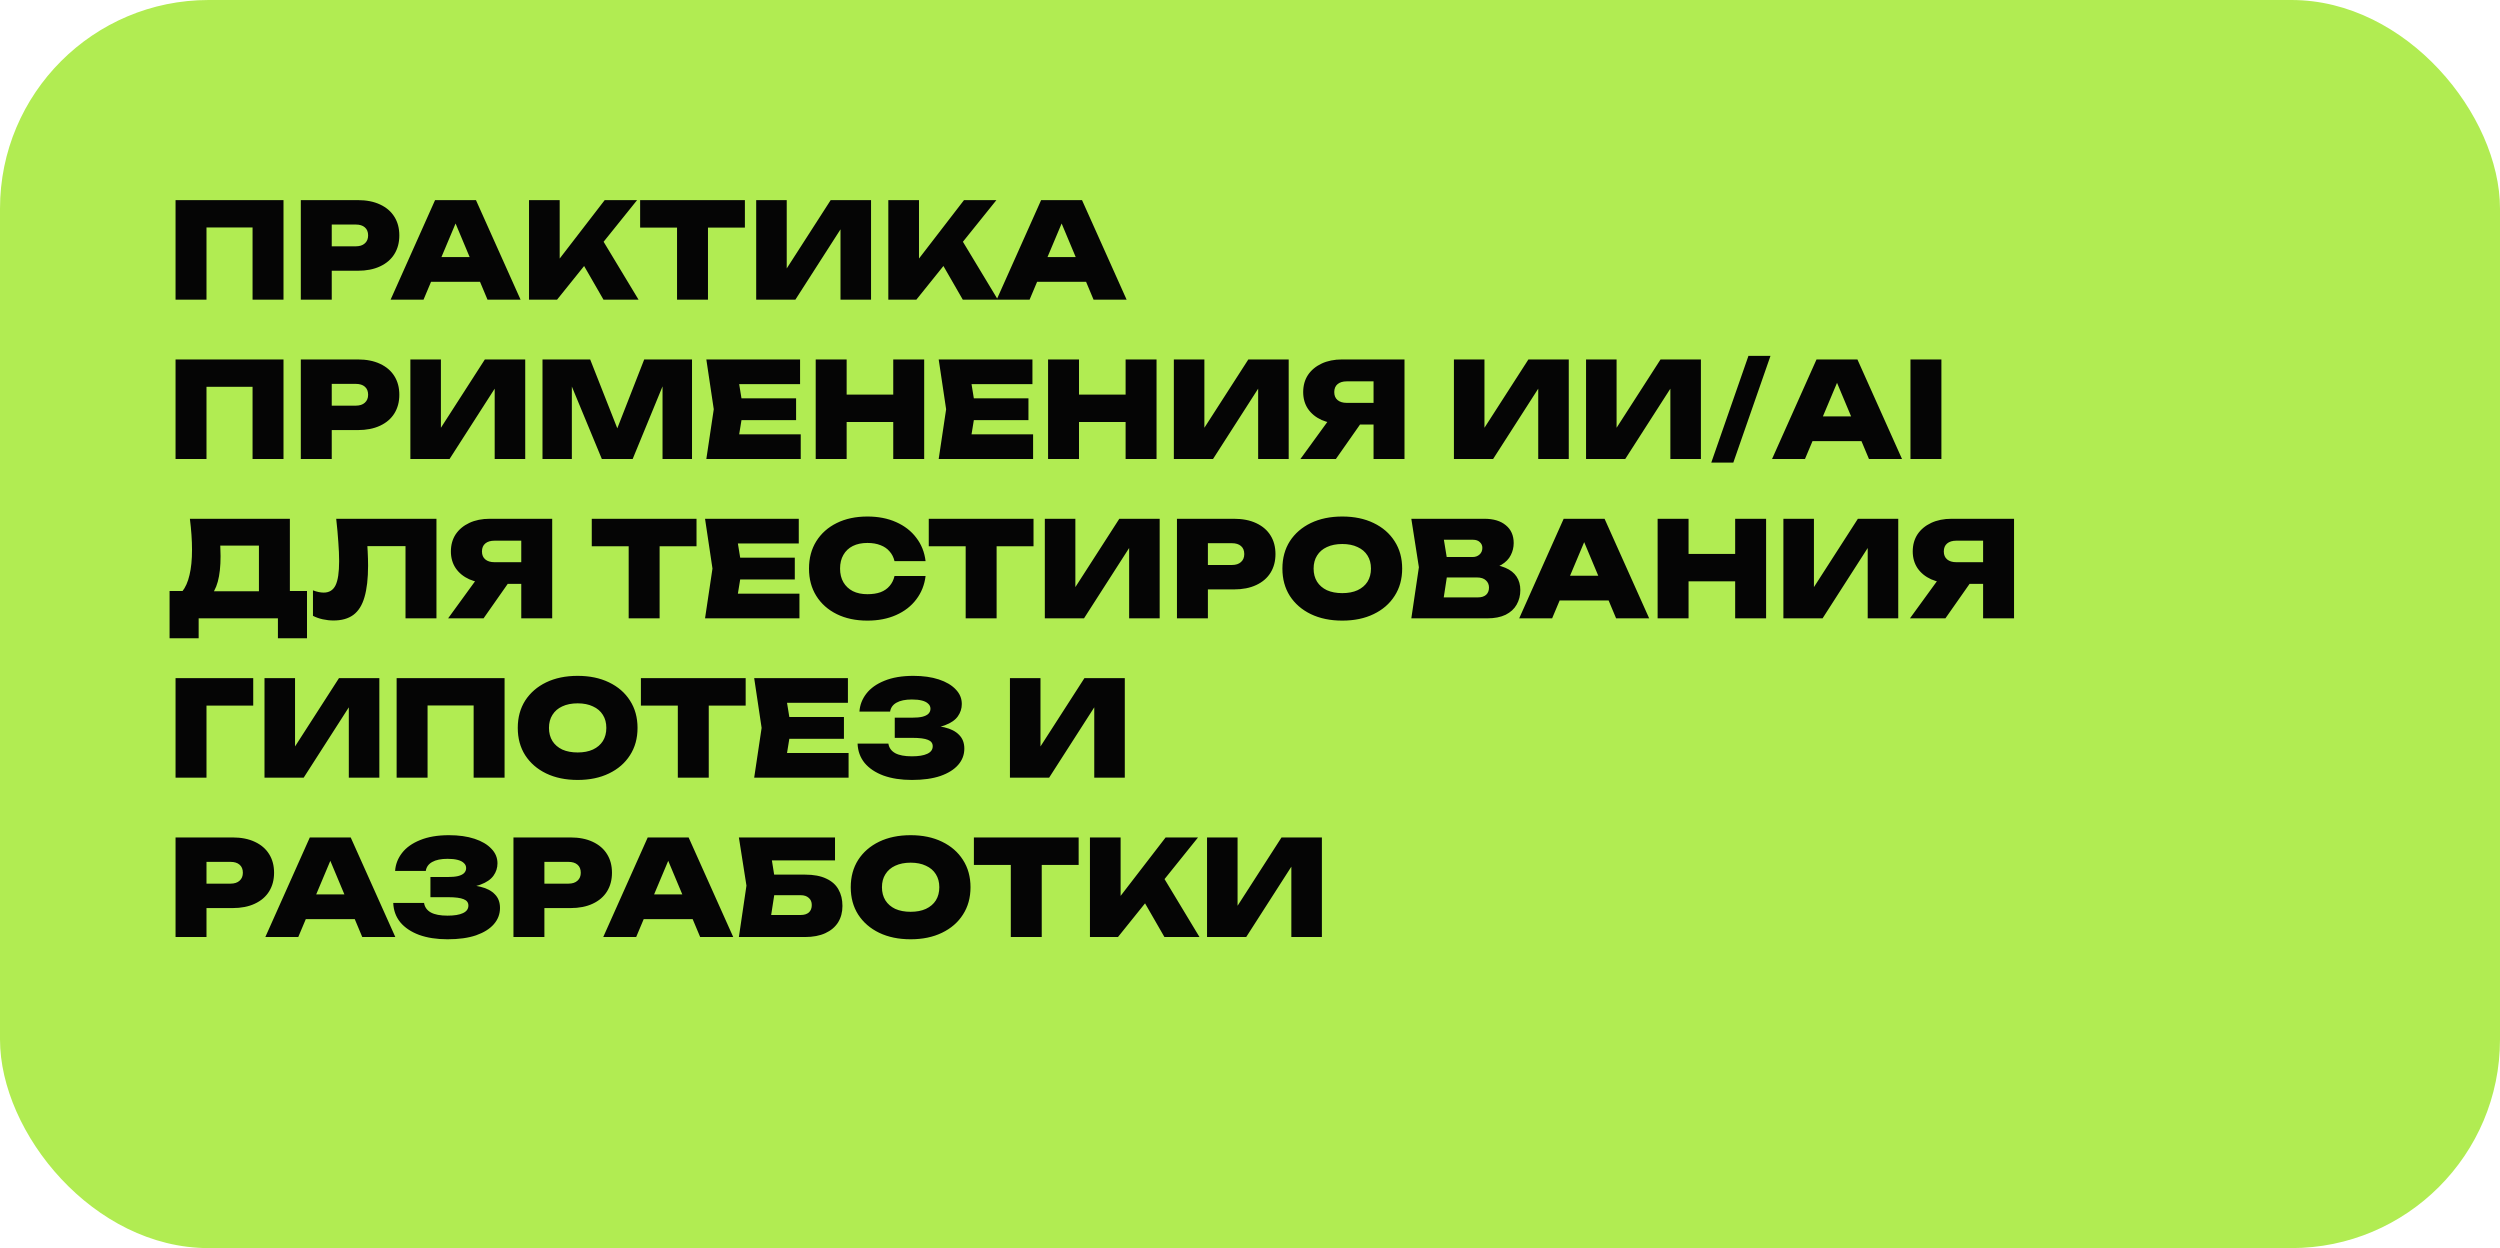
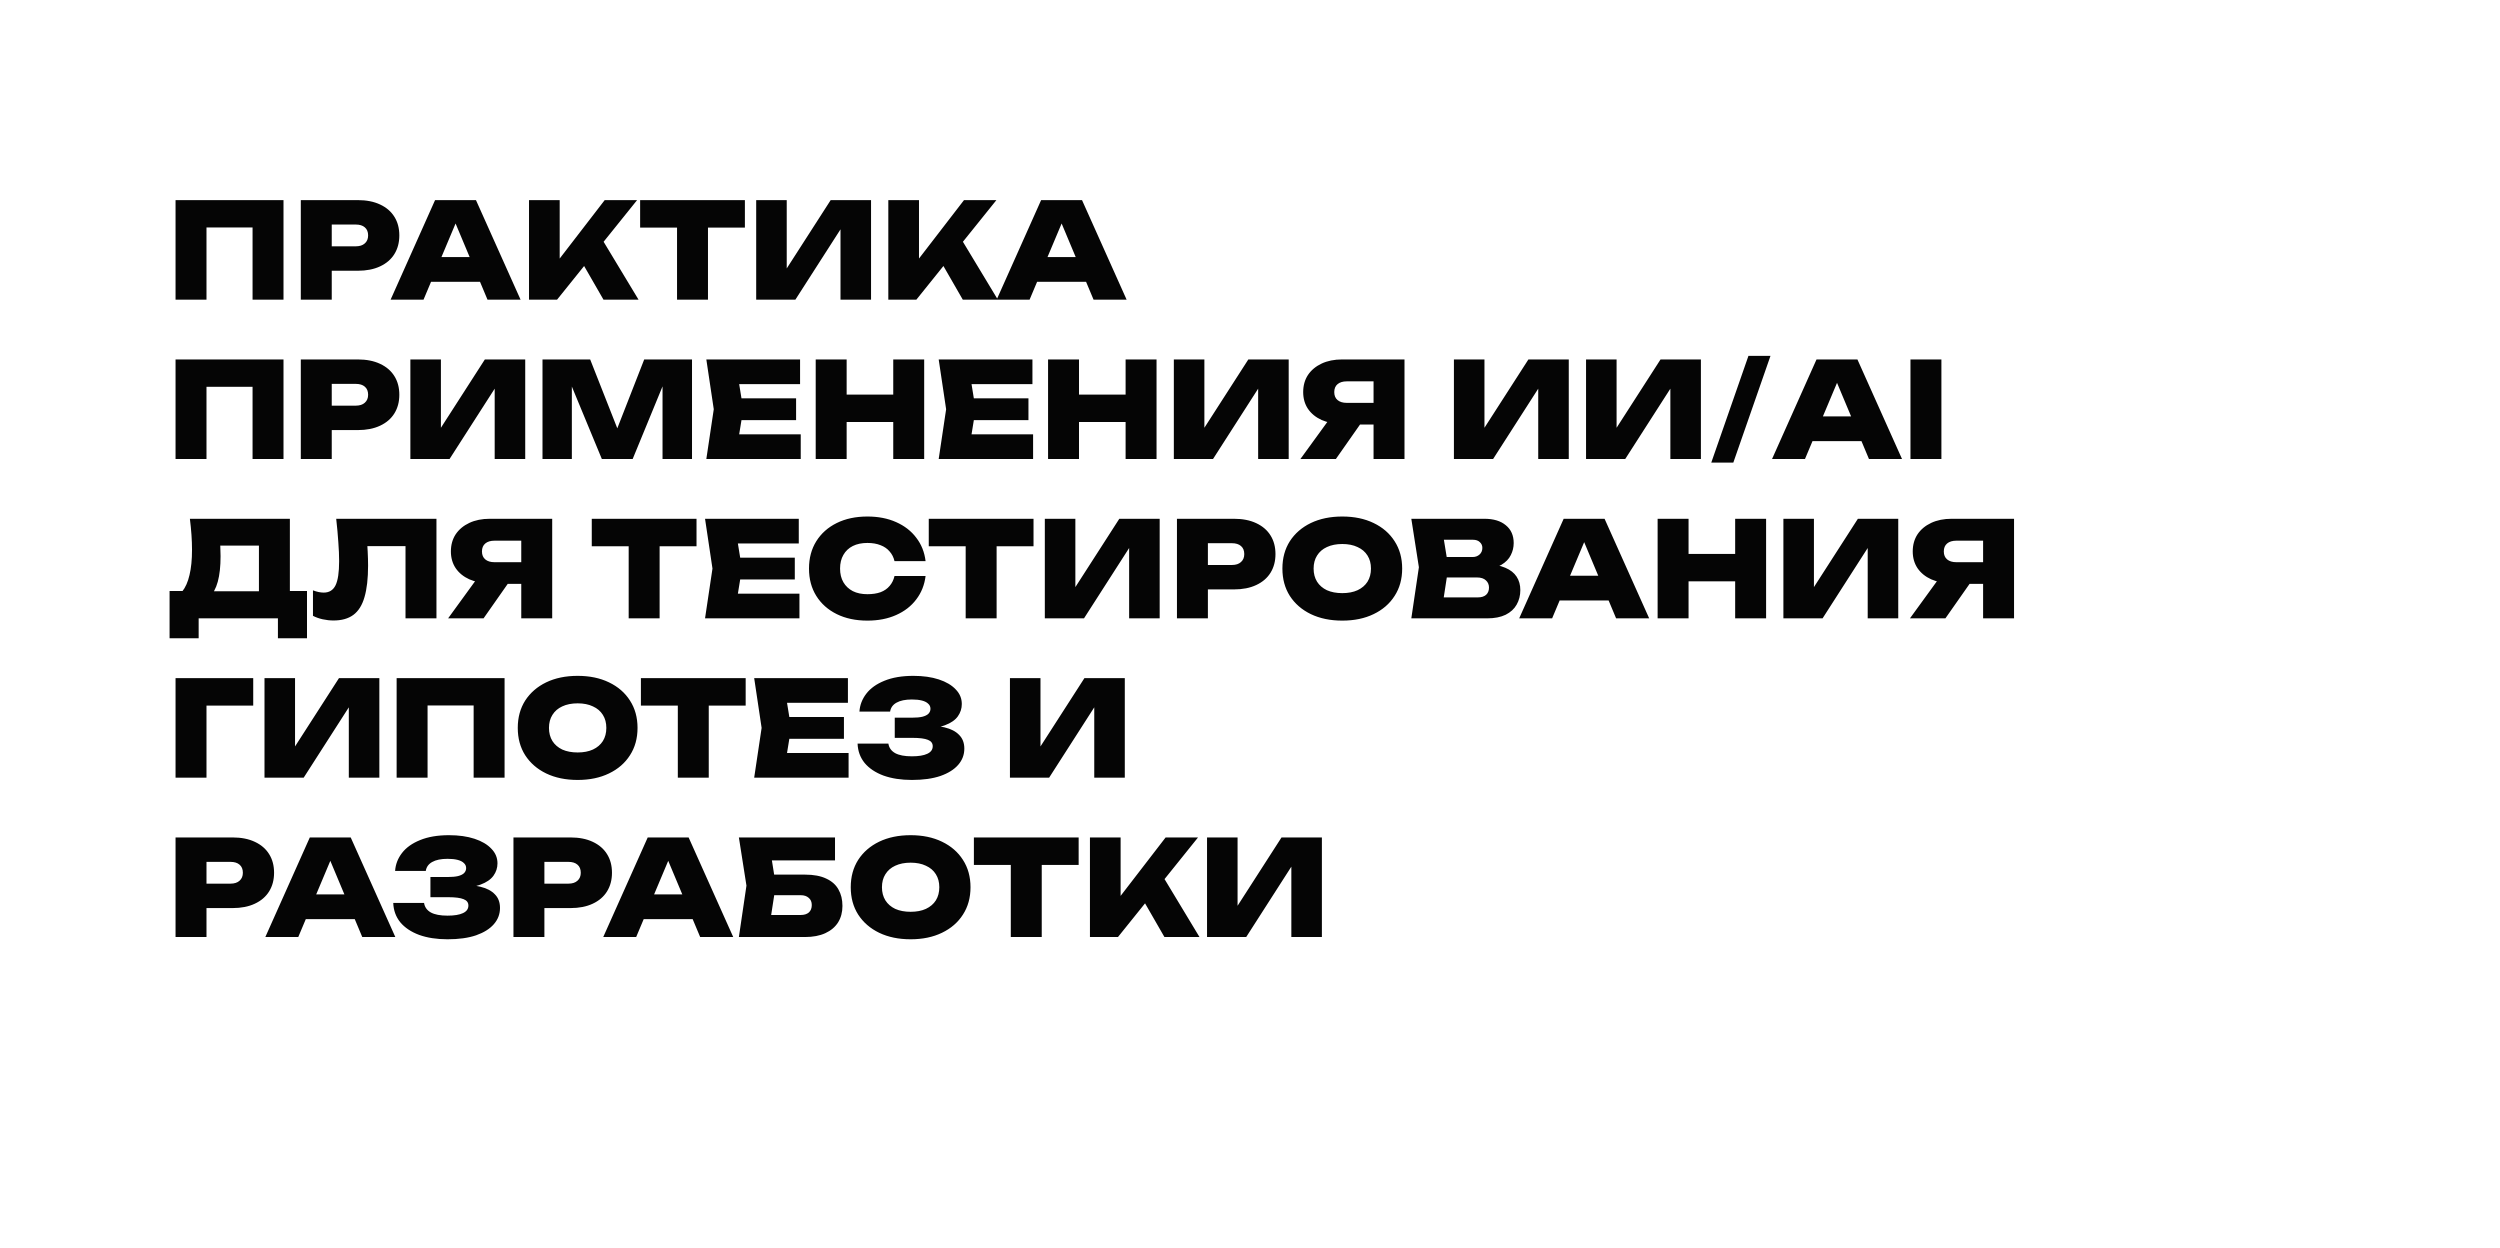
<svg xmlns="http://www.w3.org/2000/svg" width="659" height="329" viewBox="0 0 659 329" fill="none">
-   <rect width="659" height="329" rx="55" fill="#B1EC52" />
  <path d="M74.73 52.75V79H66.575V56.285L70.25 59.96H50.755L54.43 56.285V79H46.275V52.75H74.73ZM94.308 52.75C96.594 52.75 98.554 53.135 100.188 53.905C101.844 54.675 103.104 55.76 103.968 57.16C104.831 58.537 105.263 60.17 105.263 62.06C105.263 63.927 104.831 65.56 103.968 66.96C103.104 68.36 101.844 69.445 100.188 70.215C98.554 70.985 96.594 71.37 94.308 71.37H83.073V64.93H93.783C94.809 64.93 95.603 64.673 96.163 64.16C96.746 63.647 97.038 62.947 97.038 62.06C97.038 61.127 96.746 60.415 96.163 59.925C95.603 59.435 94.809 59.19 93.783 59.19H83.773L87.448 55.48V79H79.293V52.75H94.308ZM110.939 74.275V67.765H128.929V74.275H110.939ZM125.464 52.75L137.224 79H128.509L118.989 56.285H121.194L111.639 79H102.959L114.684 52.75H125.464ZM139.449 79V52.75H147.534V72.595L145.434 70.88L159.399 52.75H167.939L146.834 79H139.449ZM152.014 66.715L157.999 61.885L168.324 79H159.084L152.014 66.715ZM178.468 56.285H186.623V79H178.468V56.285ZM168.738 52.75H196.353V59.995H168.738V52.75ZM199.332 79V52.75H207.382V74.625L205.212 74.135L218.967 52.75H229.607V79H221.557V56.635L223.692 57.125L209.657 79H199.332ZM234.161 79V52.75H242.246V72.595L240.146 70.88L254.111 52.75H262.651L241.546 79H234.161ZM246.726 66.715L252.711 61.885L263.036 79H253.796L246.726 66.715ZM270.695 74.275V67.765H288.685V74.275H270.695ZM285.22 52.75L296.98 79H288.265L278.745 56.285H280.95L271.395 79H262.715L274.44 52.75H285.22ZM74.73 94.75V121H66.575V98.285L70.25 101.96H50.755L54.43 98.285V121H46.275V94.75H74.73ZM94.308 94.75C96.594 94.75 98.554 95.135 100.188 95.905C101.844 96.675 103.104 97.76 103.968 99.16C104.831 100.537 105.263 102.17 105.263 104.06C105.263 105.927 104.831 107.56 103.968 108.96C103.104 110.36 101.844 111.445 100.188 112.215C98.554 112.985 96.594 113.37 94.308 113.37H83.073V106.93H93.783C94.809 106.93 95.603 106.673 96.163 106.16C96.746 105.647 97.038 104.947 97.038 104.06C97.038 103.127 96.746 102.415 96.163 101.925C95.603 101.435 94.809 101.19 93.783 101.19H83.773L87.448 97.48V121H79.293V94.75H94.308ZM108.174 121V94.75H116.224V116.625L114.054 116.135L127.809 94.75H138.449V121H130.399V98.635L132.534 99.125L118.499 121H108.174ZM182.414 94.75V121H174.644V97.76L176.254 97.935L166.769 121H158.649L149.129 98.005L150.739 97.795V121H143.004V94.75H155.569L164.214 116.695H161.239L169.814 94.75H182.414ZM209.849 105.005V110.745H190.354V105.005H209.849ZM195.919 107.875L194.274 118.025L191.089 114.49H211.074V121H186.189L188.149 107.875L186.189 94.75H210.899V101.26H191.089L194.274 97.725L195.919 107.875ZM215.02 94.75H223.175V121H215.02V94.75ZM235.46 94.75H243.615V121H235.46V94.75ZM219.605 104.025H238.75V111.235H219.605V104.025ZM271.099 105.005V110.745H251.604V105.005H271.099ZM257.169 107.875L255.524 118.025L252.339 114.49H272.324V121H247.439L249.399 107.875L247.439 94.75H272.149V101.26H252.339L255.524 97.725L257.169 107.875ZM276.27 94.75H284.425V121H276.27V94.75ZM296.71 94.75H304.865V121H296.71V94.75ZM280.855 104.025H300V111.235H280.855V104.025ZM309.424 121V94.75H317.474V116.625L315.304 116.135L329.059 94.75H339.699V121H331.649V98.635L333.784 99.125L319.749 121H309.424ZM364.589 106.195V111.9H353.809L353.774 111.725C351.72 111.725 349.924 111.387 348.384 110.71C346.844 110.01 345.642 109.03 344.779 107.77C343.939 106.51 343.519 105.04 343.519 103.36C343.519 101.633 343.939 100.128 344.779 98.845C345.642 97.562 346.844 96.558 348.384 95.835C349.924 95.112 351.72 94.75 353.774 94.75H370.224V121H362.069V96.85L365.744 100.525H354.999C353.972 100.525 353.167 100.77 352.584 101.26C352 101.75 351.709 102.45 351.709 103.36C351.709 104.27 352 104.97 352.584 105.46C353.167 105.95 353.972 106.195 354.999 106.195H364.589ZM360.739 108.715L352.129 121H342.784L351.709 108.715H360.739ZM383.253 121V94.75H391.303V116.625L389.133 116.135L402.888 94.75H413.528V121H405.478V98.635L407.613 99.125L393.578 121H383.253ZM418.082 121V94.75H426.132V116.625L423.962 116.135L437.717 94.75H448.357V121H440.307V98.635L442.442 99.125L428.407 121H418.082ZM460.891 93.805H466.701L456.901 121.945H451.091L460.891 93.805ZM475.09 116.275V109.765H493.08V116.275H475.09ZM489.615 94.75L501.375 121H492.66L483.14 98.285H485.345L475.79 121H467.11L478.835 94.75H489.615ZM503.599 94.75H511.754V121H503.599V94.75ZM44.7 168.25V155.79H50.895L53.065 155.86H70.845L72.91 155.79H80.925V168.25H73.26V163H52.365V168.25H44.7ZM50.055 136.75H76.41V160.9H68.255V140.18L71.93 143.82H54.395L57.72 141.09C57.93 142.093 58.047 143.062 58.07 143.995C58.117 144.928 58.14 145.803 58.14 146.62C58.14 149.303 57.895 151.543 57.405 153.34C56.915 155.137 56.168 156.49 55.165 157.4C54.162 158.287 52.913 158.73 51.42 158.73L48.025 155.93C48.888 154.857 49.53 153.41 49.95 151.59C50.393 149.77 50.615 147.542 50.615 144.905C50.615 143.668 50.568 142.373 50.475 141.02C50.382 139.667 50.242 138.243 50.055 136.75ZM88.624 136.75H115.049V163H106.894V140.285L110.569 143.96H93.174L96.604 141.3C96.767 142.7 96.872 144.053 96.919 145.36C96.989 146.667 97.024 147.915 97.024 149.105C97.024 152.488 96.709 155.253 96.079 157.4C95.472 159.523 94.492 161.087 93.139 162.09C91.809 163.07 90.07 163.56 87.924 163.56C86.967 163.56 86.01 163.455 85.054 163.245C84.12 163.035 83.269 162.732 82.499 162.335V155.615C83.525 156.012 84.47 156.21 85.334 156.21C86.78 156.21 87.819 155.568 88.449 154.285C89.079 153.002 89.394 150.878 89.394 147.915C89.394 146.445 89.324 144.788 89.184 142.945C89.067 141.102 88.88 139.037 88.624 136.75ZM139.925 148.195V153.9H129.145L129.11 153.725C127.057 153.725 125.26 153.387 123.72 152.71C122.18 152.01 120.979 151.03 120.115 149.77C119.275 148.51 118.855 147.04 118.855 145.36C118.855 143.633 119.275 142.128 120.115 140.845C120.979 139.562 122.18 138.558 123.72 137.835C125.26 137.112 127.057 136.75 129.11 136.75H145.56V163H137.405V138.85L141.08 142.525H130.335C129.309 142.525 128.504 142.77 127.92 143.26C127.337 143.75 127.045 144.45 127.045 145.36C127.045 146.27 127.337 146.97 127.92 147.46C128.504 147.95 129.309 148.195 130.335 148.195H139.925ZM136.075 150.715L127.465 163H118.12L127.045 150.715H136.075ZM165.719 140.285H173.874V163H165.719V140.285ZM155.989 136.75H183.604V143.995H155.989V136.75ZM209.508 147.005V152.745H190.013V147.005H209.508ZM195.578 149.875L193.933 160.025L190.748 156.49H210.733V163H185.848L187.808 149.875L185.848 136.75H210.558V143.26H190.748L193.933 139.725L195.578 149.875ZM243.982 151.835C243.702 154.168 242.886 156.222 241.532 157.995C240.202 159.768 238.429 161.145 236.212 162.125C234.019 163.105 231.499 163.595 228.652 163.595C225.572 163.595 222.877 163.023 220.567 161.88C218.257 160.737 216.461 159.138 215.177 157.085C213.894 155.032 213.252 152.628 213.252 149.875C213.252 147.122 213.894 144.718 215.177 142.665C216.461 140.612 218.257 139.013 220.567 137.87C222.877 136.727 225.572 136.155 228.652 136.155C231.499 136.155 234.019 136.645 236.212 137.625C238.429 138.605 240.202 139.982 241.532 141.755C242.886 143.505 243.702 145.558 243.982 147.915H235.792C235.559 146.912 235.127 146.06 234.497 145.36C233.891 144.637 233.097 144.088 232.117 143.715C231.137 143.318 229.982 143.12 228.652 143.12C227.159 143.12 225.876 143.388 224.802 143.925C223.729 144.462 222.901 145.243 222.317 146.27C221.734 147.273 221.442 148.475 221.442 149.875C221.442 151.275 221.734 152.477 222.317 153.48C222.901 154.483 223.729 155.265 224.802 155.825C225.876 156.362 227.159 156.63 228.652 156.63C229.982 156.63 231.137 156.455 232.117 156.105C233.097 155.732 233.891 155.183 234.497 154.46C235.127 153.737 235.559 152.862 235.792 151.835H243.982ZM254.552 140.285H262.707V163H254.552V140.285ZM244.822 136.75H272.437V143.995H244.822V136.75ZM275.416 163V136.75H283.466V158.625L281.296 158.135L295.051 136.75H305.691V163H297.641V140.635L299.776 141.125L285.741 163H275.416ZM325.26 136.75C327.546 136.75 329.506 137.135 331.14 137.905C332.796 138.675 334.056 139.76 334.92 141.16C335.783 142.537 336.215 144.17 336.215 146.06C336.215 147.927 335.783 149.56 334.92 150.96C334.056 152.36 332.796 153.445 331.14 154.215C329.506 154.985 327.546 155.37 325.26 155.37H314.025V148.93H324.735C325.761 148.93 326.555 148.673 327.115 148.16C327.698 147.647 327.99 146.947 327.99 146.06C327.99 145.127 327.698 144.415 327.115 143.925C326.555 143.435 325.761 143.19 324.735 143.19H314.725L318.4 139.48V163H310.245V136.75H325.26ZM353.827 163.595C350.677 163.595 347.912 163.023 345.532 161.88C343.175 160.737 341.332 159.138 340.002 157.085C338.695 155.032 338.042 152.628 338.042 149.875C338.042 147.122 338.695 144.718 340.002 142.665C341.332 140.612 343.175 139.013 345.532 137.87C347.912 136.727 350.677 136.155 353.827 136.155C356.977 136.155 359.73 136.727 362.087 137.87C364.467 139.013 366.31 140.612 367.617 142.665C368.947 144.718 369.612 147.122 369.612 149.875C369.612 152.628 368.947 155.032 367.617 157.085C366.31 159.138 364.467 160.737 362.087 161.88C359.73 163.023 356.977 163.595 353.827 163.595ZM353.827 156.35C355.39 156.35 356.732 156.093 357.852 155.58C358.995 155.043 359.87 154.297 360.477 153.34C361.083 152.36 361.387 151.205 361.387 149.875C361.387 148.545 361.083 147.402 360.477 146.445C359.87 145.465 358.995 144.718 357.852 144.205C356.732 143.668 355.39 143.4 353.827 143.4C352.263 143.4 350.91 143.668 349.767 144.205C348.647 144.718 347.783 145.465 347.177 146.445C346.57 147.402 346.267 148.545 346.267 149.875C346.267 151.205 346.57 152.36 347.177 153.34C347.783 154.297 348.647 155.043 349.767 155.58C350.91 156.093 352.263 156.35 353.827 156.35ZM391.169 150.19L391.834 148.72C393.818 148.767 395.474 149.082 396.804 149.665C398.134 150.225 399.126 151.007 399.779 152.01C400.433 153.013 400.759 154.192 400.759 155.545C400.759 156.968 400.433 158.252 399.779 159.395C399.149 160.515 398.181 161.402 396.874 162.055C395.568 162.685 393.946 163 392.009 163H372.024L374.019 149.525L372.024 136.75H391.274C393.701 136.75 395.591 137.322 396.944 138.465C398.321 139.585 399.009 141.148 399.009 143.155C399.009 144.275 398.753 145.337 398.239 146.34C397.749 147.343 396.921 148.195 395.754 148.895C394.611 149.572 393.083 150.003 391.169 150.19ZM380.004 161.18L376.889 157.47H389.594C390.504 157.47 391.216 157.248 391.729 156.805C392.243 156.338 392.499 155.697 392.499 154.88C392.499 154.11 392.231 153.48 391.694 152.99C391.158 152.477 390.376 152.22 389.349 152.22H378.779V146.83H388.194C388.918 146.83 389.524 146.608 390.014 146.165C390.504 145.722 390.749 145.138 390.749 144.415C390.749 143.808 390.528 143.307 390.084 142.91C389.664 142.49 389.058 142.28 388.264 142.28H376.924L380.004 138.57L381.789 149.525L380.004 161.18ZM408.439 158.275V151.765H426.429V158.275H408.439ZM422.964 136.75L434.724 163H426.009L416.489 140.285H418.694L409.139 163H400.459L412.184 136.75H422.964ZM436.949 136.75H445.104V163H436.949V136.75ZM457.389 136.75H465.544V163H457.389V136.75ZM441.534 146.025H460.679V153.235H441.534V146.025ZM470.103 163V136.75H478.153V158.625L475.983 158.135L489.738 136.75H500.378V163H492.328V140.635L494.463 141.125L480.428 163H470.103ZM525.267 148.195V153.9H514.487L514.452 153.725C512.399 153.725 510.602 153.387 509.062 152.71C507.522 152.01 506.321 151.03 505.457 149.77C504.617 148.51 504.197 147.04 504.197 145.36C504.197 143.633 504.617 142.128 505.457 140.845C506.321 139.562 507.522 138.558 509.062 137.835C510.602 137.112 512.399 136.75 514.452 136.75H530.902V163H522.747V138.85L526.422 142.525H515.677C514.651 142.525 513.846 142.77 513.262 143.26C512.679 143.75 512.387 144.45 512.387 145.36C512.387 146.27 512.679 146.97 513.262 147.46C513.846 147.95 514.651 148.195 515.677 148.195H525.267ZM521.417 150.715L512.807 163H503.462L512.387 150.715H521.417ZM66.75 178.75V185.995H50.755L54.43 182.355V205H46.275V178.75H66.75ZM69.722 205V178.75H77.772V200.625L75.602 200.135L89.357 178.75H99.997V205H91.947V182.635L94.082 183.125L80.047 205H69.722ZM133.006 178.75V205H124.851V182.285L128.526 185.96H109.031L112.706 182.285V205H104.551V178.75H133.006ZM152.269 205.595C149.119 205.595 146.354 205.023 143.974 203.88C141.617 202.737 139.774 201.138 138.444 199.085C137.137 197.032 136.484 194.628 136.484 191.875C136.484 189.122 137.137 186.718 138.444 184.665C139.774 182.612 141.617 181.013 143.974 179.87C146.354 178.727 149.119 178.155 152.269 178.155C155.419 178.155 158.172 178.727 160.529 179.87C162.909 181.013 164.752 182.612 166.059 184.665C167.389 186.718 168.054 189.122 168.054 191.875C168.054 194.628 167.389 197.032 166.059 199.085C164.752 201.138 162.909 202.737 160.529 203.88C158.172 205.023 155.419 205.595 152.269 205.595ZM152.269 198.35C153.832 198.35 155.174 198.093 156.294 197.58C157.437 197.043 158.312 196.297 158.919 195.34C159.526 194.36 159.829 193.205 159.829 191.875C159.829 190.545 159.526 189.402 158.919 188.445C158.312 187.465 157.437 186.718 156.294 186.205C155.174 185.668 153.832 185.4 152.269 185.4C150.706 185.4 149.352 185.668 148.209 186.205C147.089 186.718 146.226 187.465 145.619 188.445C145.012 189.402 144.709 190.545 144.709 191.875C144.709 193.205 145.012 194.36 145.619 195.34C146.226 196.297 147.089 197.043 148.209 197.58C149.352 198.093 150.706 198.35 152.269 198.35ZM178.673 182.285H186.828V205H178.673V182.285ZM168.943 178.75H196.558V185.995H168.943V178.75ZM222.462 189.005V194.745H202.967V189.005H222.462ZM208.532 191.875L206.887 202.025L203.702 198.49H223.687V205H198.802L200.762 191.875L198.802 178.75H223.512V185.26H203.702L206.887 181.725L208.532 191.875ZM240.372 205.595C237.526 205.595 235.029 205.21 232.882 204.44C230.759 203.647 229.102 202.538 227.912 201.115C226.746 199.668 226.127 197.965 226.057 196.005H234.177C234.341 197.102 234.936 197.942 235.962 198.525C236.989 199.085 238.459 199.365 240.372 199.365C242.146 199.365 243.499 199.143 244.432 198.7C245.389 198.257 245.867 197.592 245.867 196.705C245.867 195.912 245.447 195.352 244.607 195.025C243.767 194.675 242.402 194.5 240.512 194.5H235.857V189.18H240.407C241.527 189.18 242.437 189.098 243.137 188.935C243.861 188.748 244.397 188.48 244.747 188.13C245.097 187.757 245.272 187.325 245.272 186.835C245.272 186.298 245.074 185.855 244.677 185.505C244.304 185.132 243.756 184.852 243.032 184.665C242.309 184.478 241.422 184.385 240.372 184.385C238.646 184.385 237.292 184.665 236.312 185.225C235.356 185.762 234.796 186.543 234.632 187.57H226.547C226.664 185.843 227.271 184.268 228.367 182.845C229.464 181.422 231.051 180.29 233.127 179.45C235.227 178.587 237.771 178.155 240.757 178.155C243.324 178.155 245.564 178.47 247.477 179.1C249.391 179.73 250.872 180.605 251.922 181.725C252.996 182.822 253.532 184.105 253.532 185.575C253.532 186.765 253.182 187.85 252.482 188.83C251.782 189.81 250.651 190.592 249.087 191.175C247.547 191.758 245.517 192.038 242.997 192.015V191.28C245.331 191.163 247.326 191.315 248.982 191.735C250.662 192.132 251.946 192.797 252.832 193.73C253.742 194.64 254.197 195.842 254.197 197.335C254.197 198.945 253.661 200.368 252.587 201.605C251.514 202.842 249.951 203.822 247.897 204.545C245.844 205.245 243.336 205.595 240.372 205.595ZM266.221 205V178.75H274.271V200.625L272.101 200.135L285.856 178.75H296.496V205H288.446V182.635L290.581 183.125L276.546 205H266.221ZM61.29 220.75C63.577 220.75 65.537 221.135 67.17 221.905C68.827 222.675 70.087 223.76 70.95 225.16C71.813 226.537 72.245 228.17 72.245 230.06C72.245 231.927 71.813 233.56 70.95 234.96C70.087 236.36 68.827 237.445 67.17 238.215C65.537 238.985 63.577 239.37 61.29 239.37H50.055V232.93H60.765C61.792 232.93 62.585 232.673 63.145 232.16C63.728 231.647 64.02 230.947 64.02 230.06C64.02 229.127 63.728 228.415 63.145 227.925C62.585 227.435 61.792 227.19 60.765 227.19H50.755L54.43 223.48V247H46.275V220.75H61.29ZM77.922 242.275V235.765H95.912V242.275H77.922ZM92.447 220.75L104.207 247H95.492L85.972 224.285H88.177L78.622 247H69.942L81.667 220.75H92.447ZM117.975 247.595C115.128 247.595 112.632 247.21 110.485 246.44C108.362 245.647 106.705 244.538 105.515 243.115C104.348 241.668 103.73 239.965 103.66 238.005H111.78C111.943 239.102 112.538 239.942 113.565 240.525C114.592 241.085 116.062 241.365 117.975 241.365C119.748 241.365 121.102 241.143 122.035 240.7C122.992 240.257 123.47 239.592 123.47 238.705C123.47 237.912 123.05 237.352 122.21 237.025C121.37 236.675 120.005 236.5 118.115 236.5H113.46V231.18H118.01C119.13 231.18 120.04 231.098 120.74 230.935C121.463 230.748 122 230.48 122.35 230.13C122.7 229.757 122.875 229.325 122.875 228.835C122.875 228.298 122.677 227.855 122.28 227.505C121.907 227.132 121.358 226.852 120.635 226.665C119.912 226.478 119.025 226.385 117.975 226.385C116.248 226.385 114.895 226.665 113.915 227.225C112.958 227.762 112.398 228.543 112.235 229.57H104.15C104.267 227.843 104.873 226.268 105.97 224.845C107.067 223.422 108.653 222.29 110.73 221.45C112.83 220.587 115.373 220.155 118.36 220.155C120.927 220.155 123.167 220.47 125.08 221.1C126.993 221.73 128.475 222.605 129.525 223.725C130.598 224.822 131.135 226.105 131.135 227.575C131.135 228.765 130.785 229.85 130.085 230.83C129.385 231.81 128.253 232.592 126.69 233.175C125.15 233.758 123.12 234.038 120.6 234.015V233.28C122.933 233.163 124.928 233.315 126.585 233.735C128.265 234.132 129.548 234.797 130.435 235.73C131.345 236.64 131.8 237.842 131.8 239.335C131.8 240.945 131.263 242.368 130.19 243.605C129.117 244.842 127.553 245.822 125.5 246.545C123.447 247.245 120.938 247.595 117.975 247.595ZM150.362 220.75C152.649 220.75 154.609 221.135 156.242 221.905C157.899 222.675 159.159 223.76 160.022 225.16C160.886 226.537 161.317 228.17 161.317 230.06C161.317 231.927 160.886 233.56 160.022 234.96C159.159 236.36 157.899 237.445 156.242 238.215C154.609 238.985 152.649 239.37 150.362 239.37H139.127V232.93H149.837C150.864 232.93 151.657 232.673 152.217 232.16C152.801 231.647 153.092 230.947 153.092 230.06C153.092 229.127 152.801 228.415 152.217 227.925C151.657 227.435 150.864 227.19 149.837 227.19H139.827L143.502 223.48V247H135.347V220.75H150.362ZM166.994 242.275V235.765H184.984V242.275H166.994ZM181.519 220.75L193.279 247H184.564L175.044 224.285H177.249L167.694 247H159.014L170.739 220.75H181.519ZM200.824 230.55H212.199C214.485 230.55 216.352 230.9 217.799 231.6C219.269 232.277 220.342 233.233 221.019 234.47C221.719 235.683 222.069 237.13 222.069 238.81C222.069 240.467 221.684 241.913 220.914 243.15C220.144 244.363 219.024 245.308 217.554 245.985C216.084 246.662 214.299 247 212.199 247H194.769L196.764 233.455L194.769 220.75H220.109V226.805H199.774L202.889 223.13L204.499 233.28L202.714 244.865L199.634 241.19H211.079C211.989 241.19 212.7 240.968 213.214 240.525C213.727 240.058 213.984 239.405 213.984 238.565C213.984 237.748 213.715 237.118 213.179 236.675C212.665 236.208 211.965 235.975 211.079 235.975H200.824V230.55ZM240.042 247.595C236.892 247.595 234.127 247.023 231.747 245.88C229.391 244.737 227.547 243.138 226.217 241.085C224.911 239.032 224.257 236.628 224.257 233.875C224.257 231.122 224.911 228.718 226.217 226.665C227.547 224.612 229.391 223.013 231.747 221.87C234.127 220.727 236.892 220.155 240.042 220.155C243.192 220.155 245.946 220.727 248.302 221.87C250.682 223.013 252.526 224.612 253.832 226.665C255.162 228.718 255.827 231.122 255.827 233.875C255.827 236.628 255.162 239.032 253.832 241.085C252.526 243.138 250.682 244.737 248.302 245.88C245.946 247.023 243.192 247.595 240.042 247.595ZM240.042 240.35C241.606 240.35 242.947 240.093 244.067 239.58C245.211 239.043 246.086 238.297 246.692 237.34C247.299 236.36 247.602 235.205 247.602 233.875C247.602 232.545 247.299 231.402 246.692 230.445C246.086 229.465 245.211 228.718 244.067 228.205C242.947 227.668 241.606 227.4 240.042 227.4C238.479 227.4 237.126 227.668 235.982 228.205C234.862 228.718 233.999 229.465 233.392 230.445C232.786 231.402 232.482 232.545 232.482 233.875C232.482 235.205 232.786 236.36 233.392 237.34C233.999 238.297 234.862 239.043 235.982 239.58C237.126 240.093 238.479 240.35 240.042 240.35ZM266.447 224.285H274.602V247H266.447V224.285ZM256.717 220.75H284.332V227.995H256.717V220.75ZM287.31 247V220.75H295.395V240.595L293.295 238.88L307.26 220.75H315.8L294.695 247H287.31ZM299.875 234.715L305.86 229.885L316.185 247H306.945L299.875 234.715ZM318.174 247V220.75H326.224V242.625L324.054 242.135L337.809 220.75H348.449V247H340.399V224.635L342.534 225.125L328.499 247H318.174Z" fill="#050505" />
</svg>